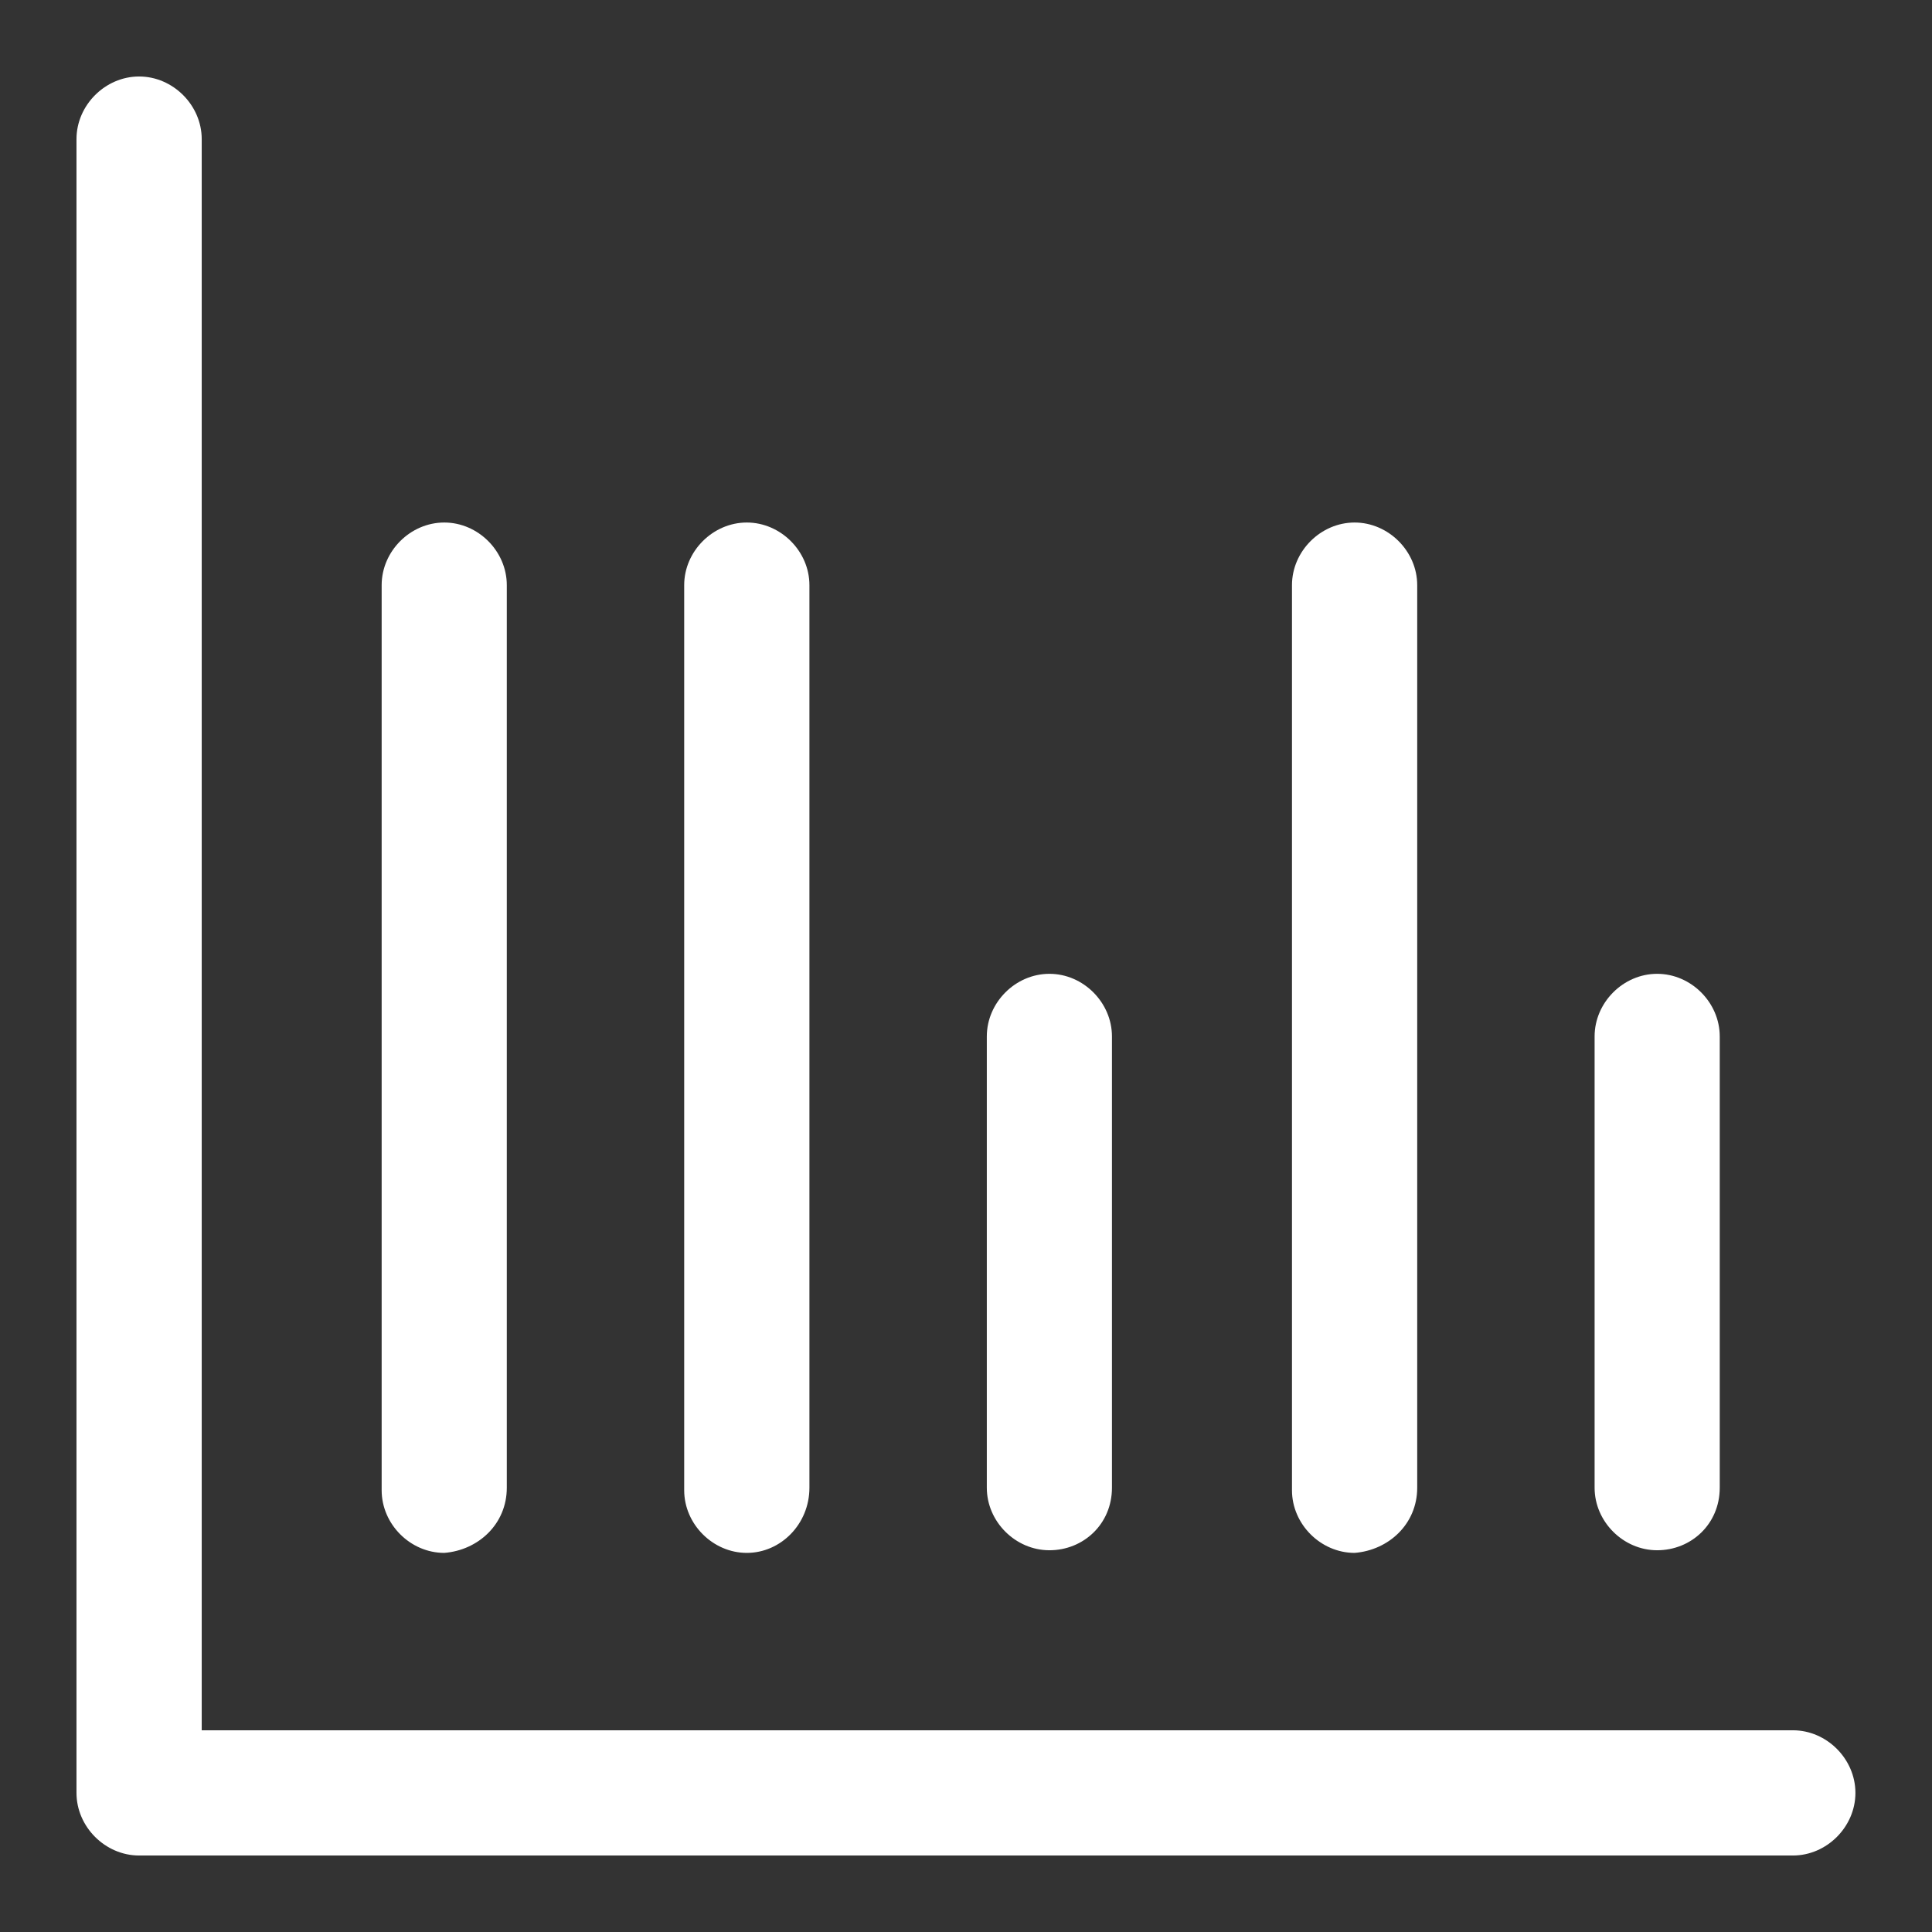
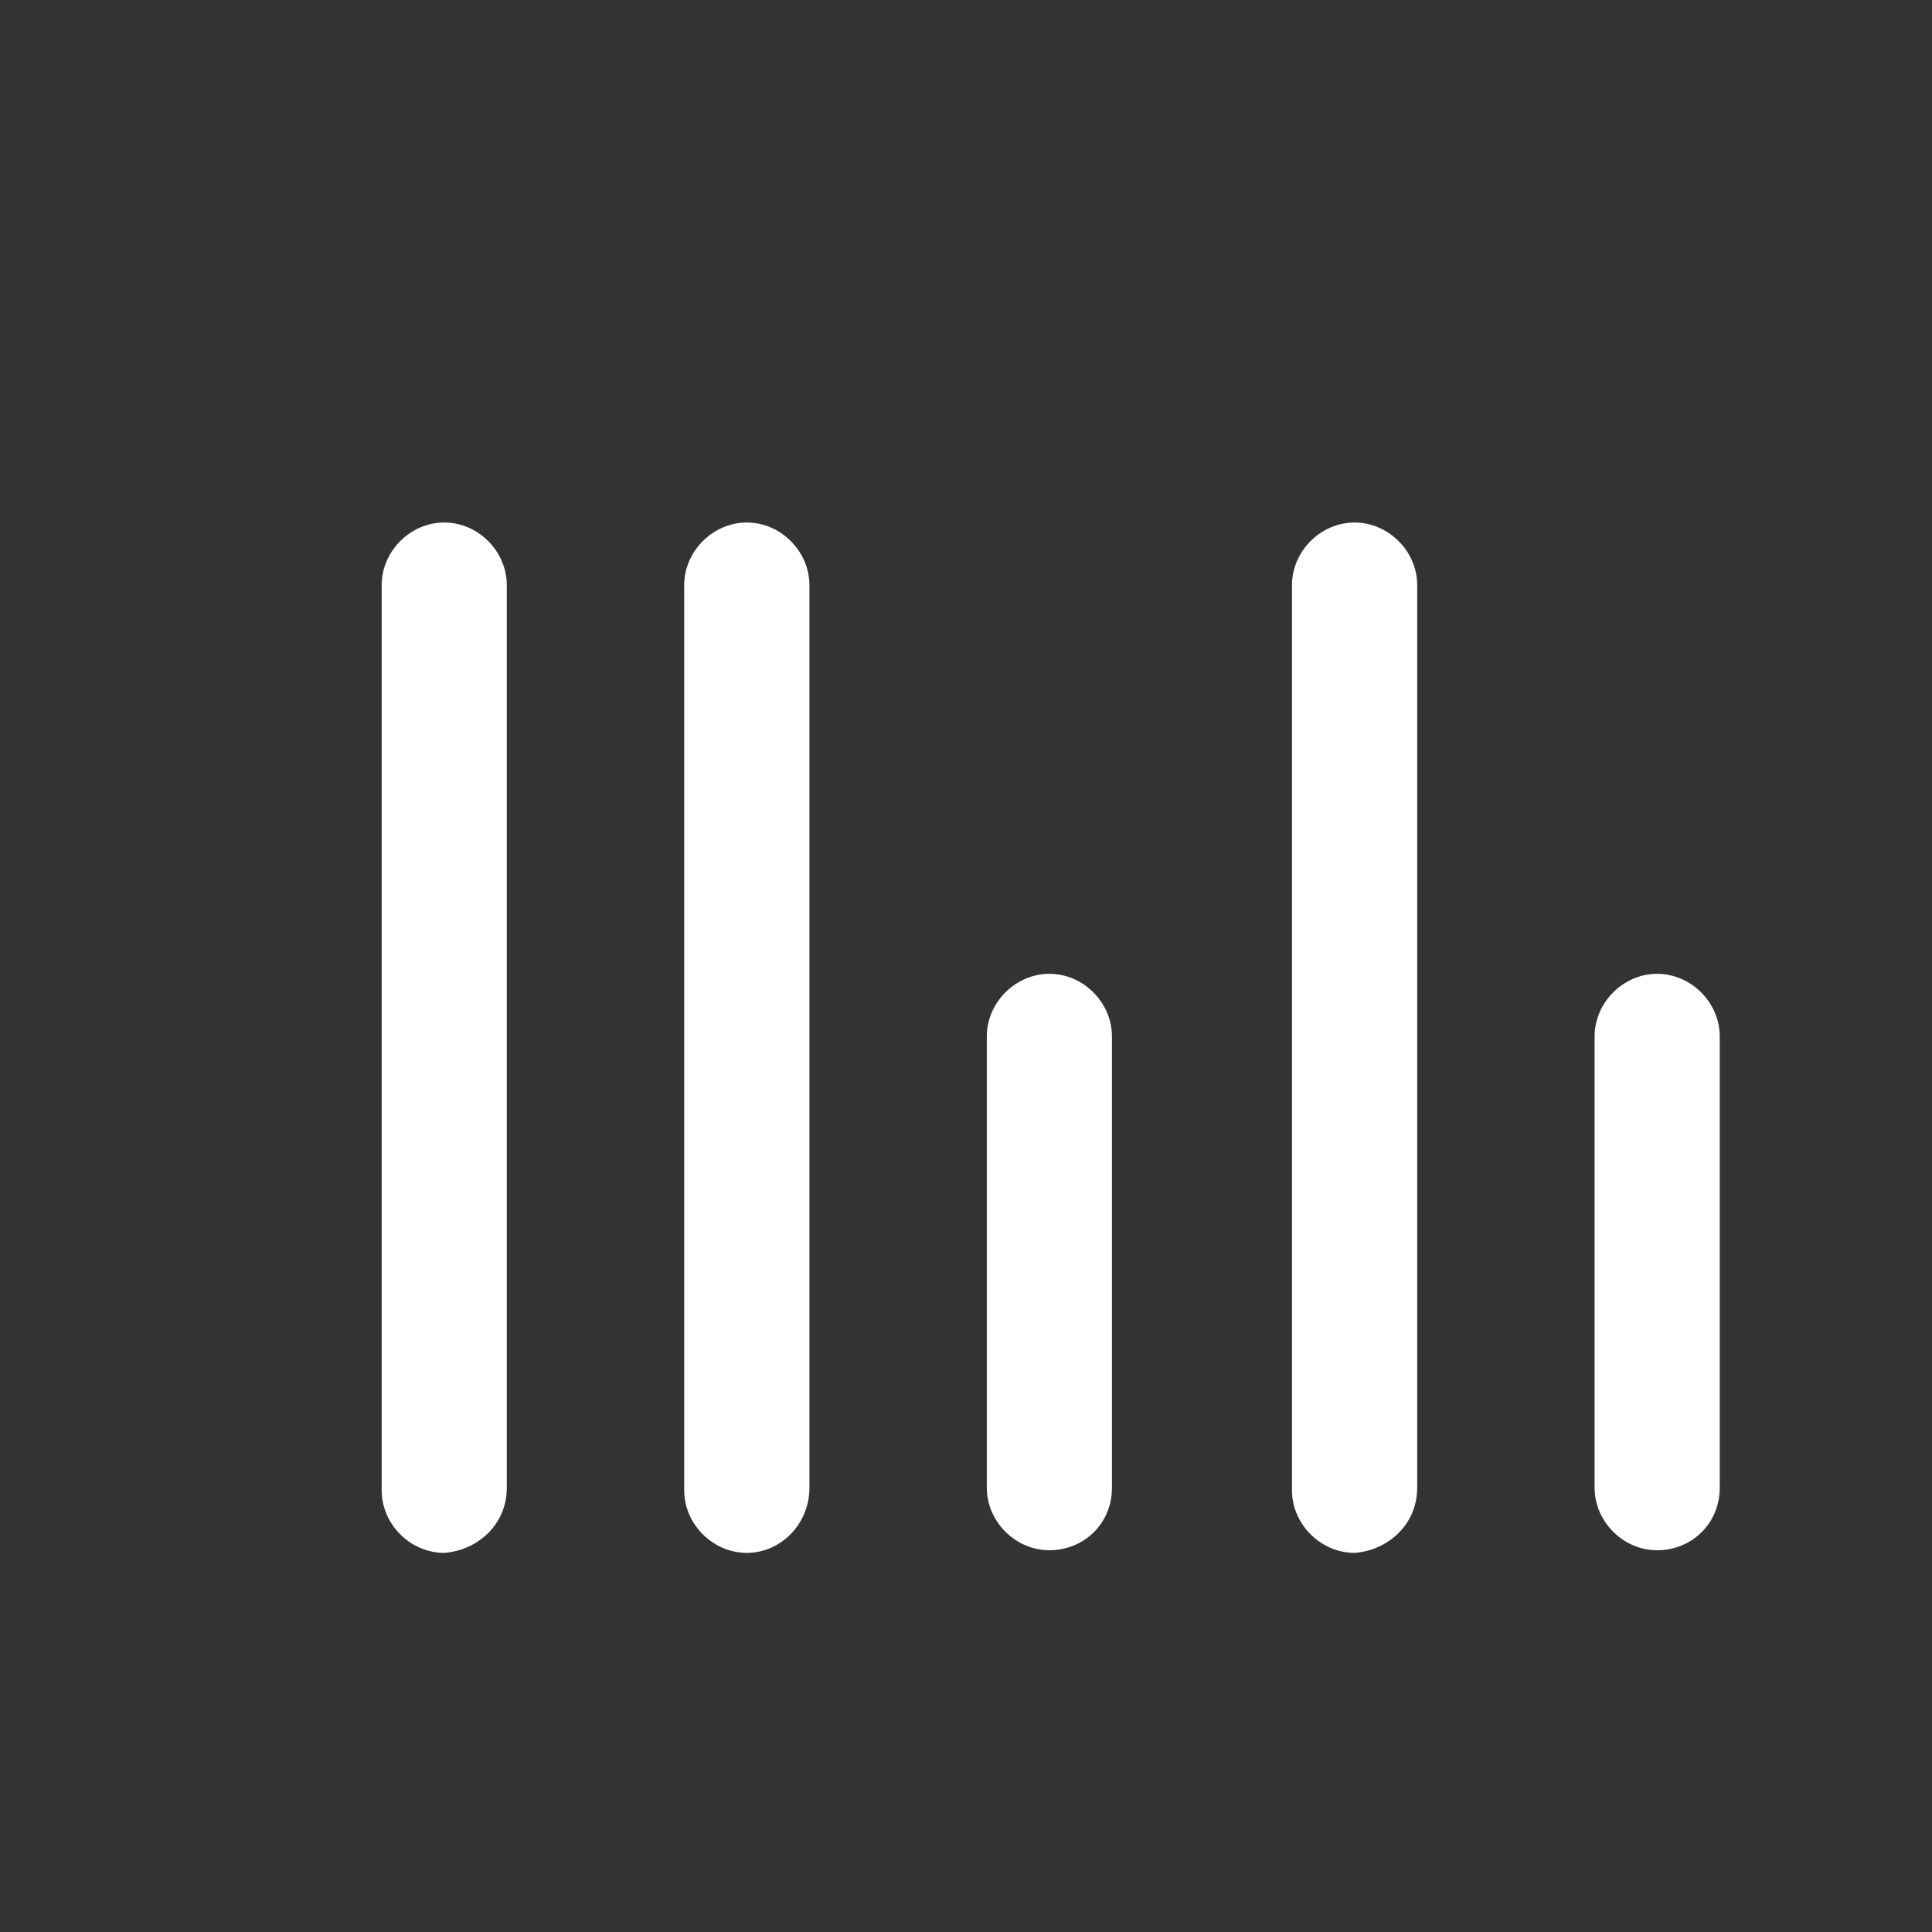
<svg xmlns="http://www.w3.org/2000/svg" width="22" height="22" viewBox="0 0 22 22" fill="none">
  <rect x="0" y="0" width="22" height="22" fill="#333333" stroke="none" />
-   <path d="M20.416 19.703H2.297V1.584C2.297 1.198 1.97 0.871 1.584 0.871C1.198 0.871 0.871 1.198 0.871 1.584V20.416C0.871 20.802 1.198 21.129 1.584 21.129H20.416C20.802 21.129 21.128 20.802 21.128 20.416C21.128 20.03 20.802 19.703 20.416 19.703Z" fill="white" />
  <path d="M9.217 16.941V6.663C9.217 6.277 8.89 5.95 8.504 5.95C8.118 5.95 7.791 6.277 7.791 6.663V16.97C7.791 17.356 8.118 17.683 8.504 17.683C8.89 17.683 9.217 17.356 9.217 16.941ZM5.771 16.941V6.663C5.771 6.277 5.445 5.95 5.059 5.95C4.672 5.95 4.346 6.277 4.346 6.663V16.97C4.346 17.356 4.672 17.683 5.059 17.683C5.445 17.653 5.771 17.356 5.771 16.941ZM16.138 16.941V6.663C16.138 6.277 15.811 5.95 15.425 5.95C15.039 5.95 14.712 6.277 14.712 6.663V16.97C14.712 17.356 15.039 17.683 15.425 17.683C15.811 17.653 16.138 17.356 16.138 16.941ZM19.583 16.941V11.802C19.583 11.416 19.257 11.089 18.87 11.089C18.484 11.089 18.158 11.416 18.158 11.802V16.941C18.158 17.327 18.484 17.653 18.87 17.653C19.257 17.653 19.583 17.356 19.583 16.941ZM12.662 16.941V11.802C12.662 11.416 12.336 11.089 11.95 11.089C11.563 11.089 11.237 11.416 11.237 11.802V16.941C11.237 17.327 11.563 17.653 11.95 17.653C12.336 17.653 12.662 17.356 12.662 16.941Z" fill="white" />
</svg>